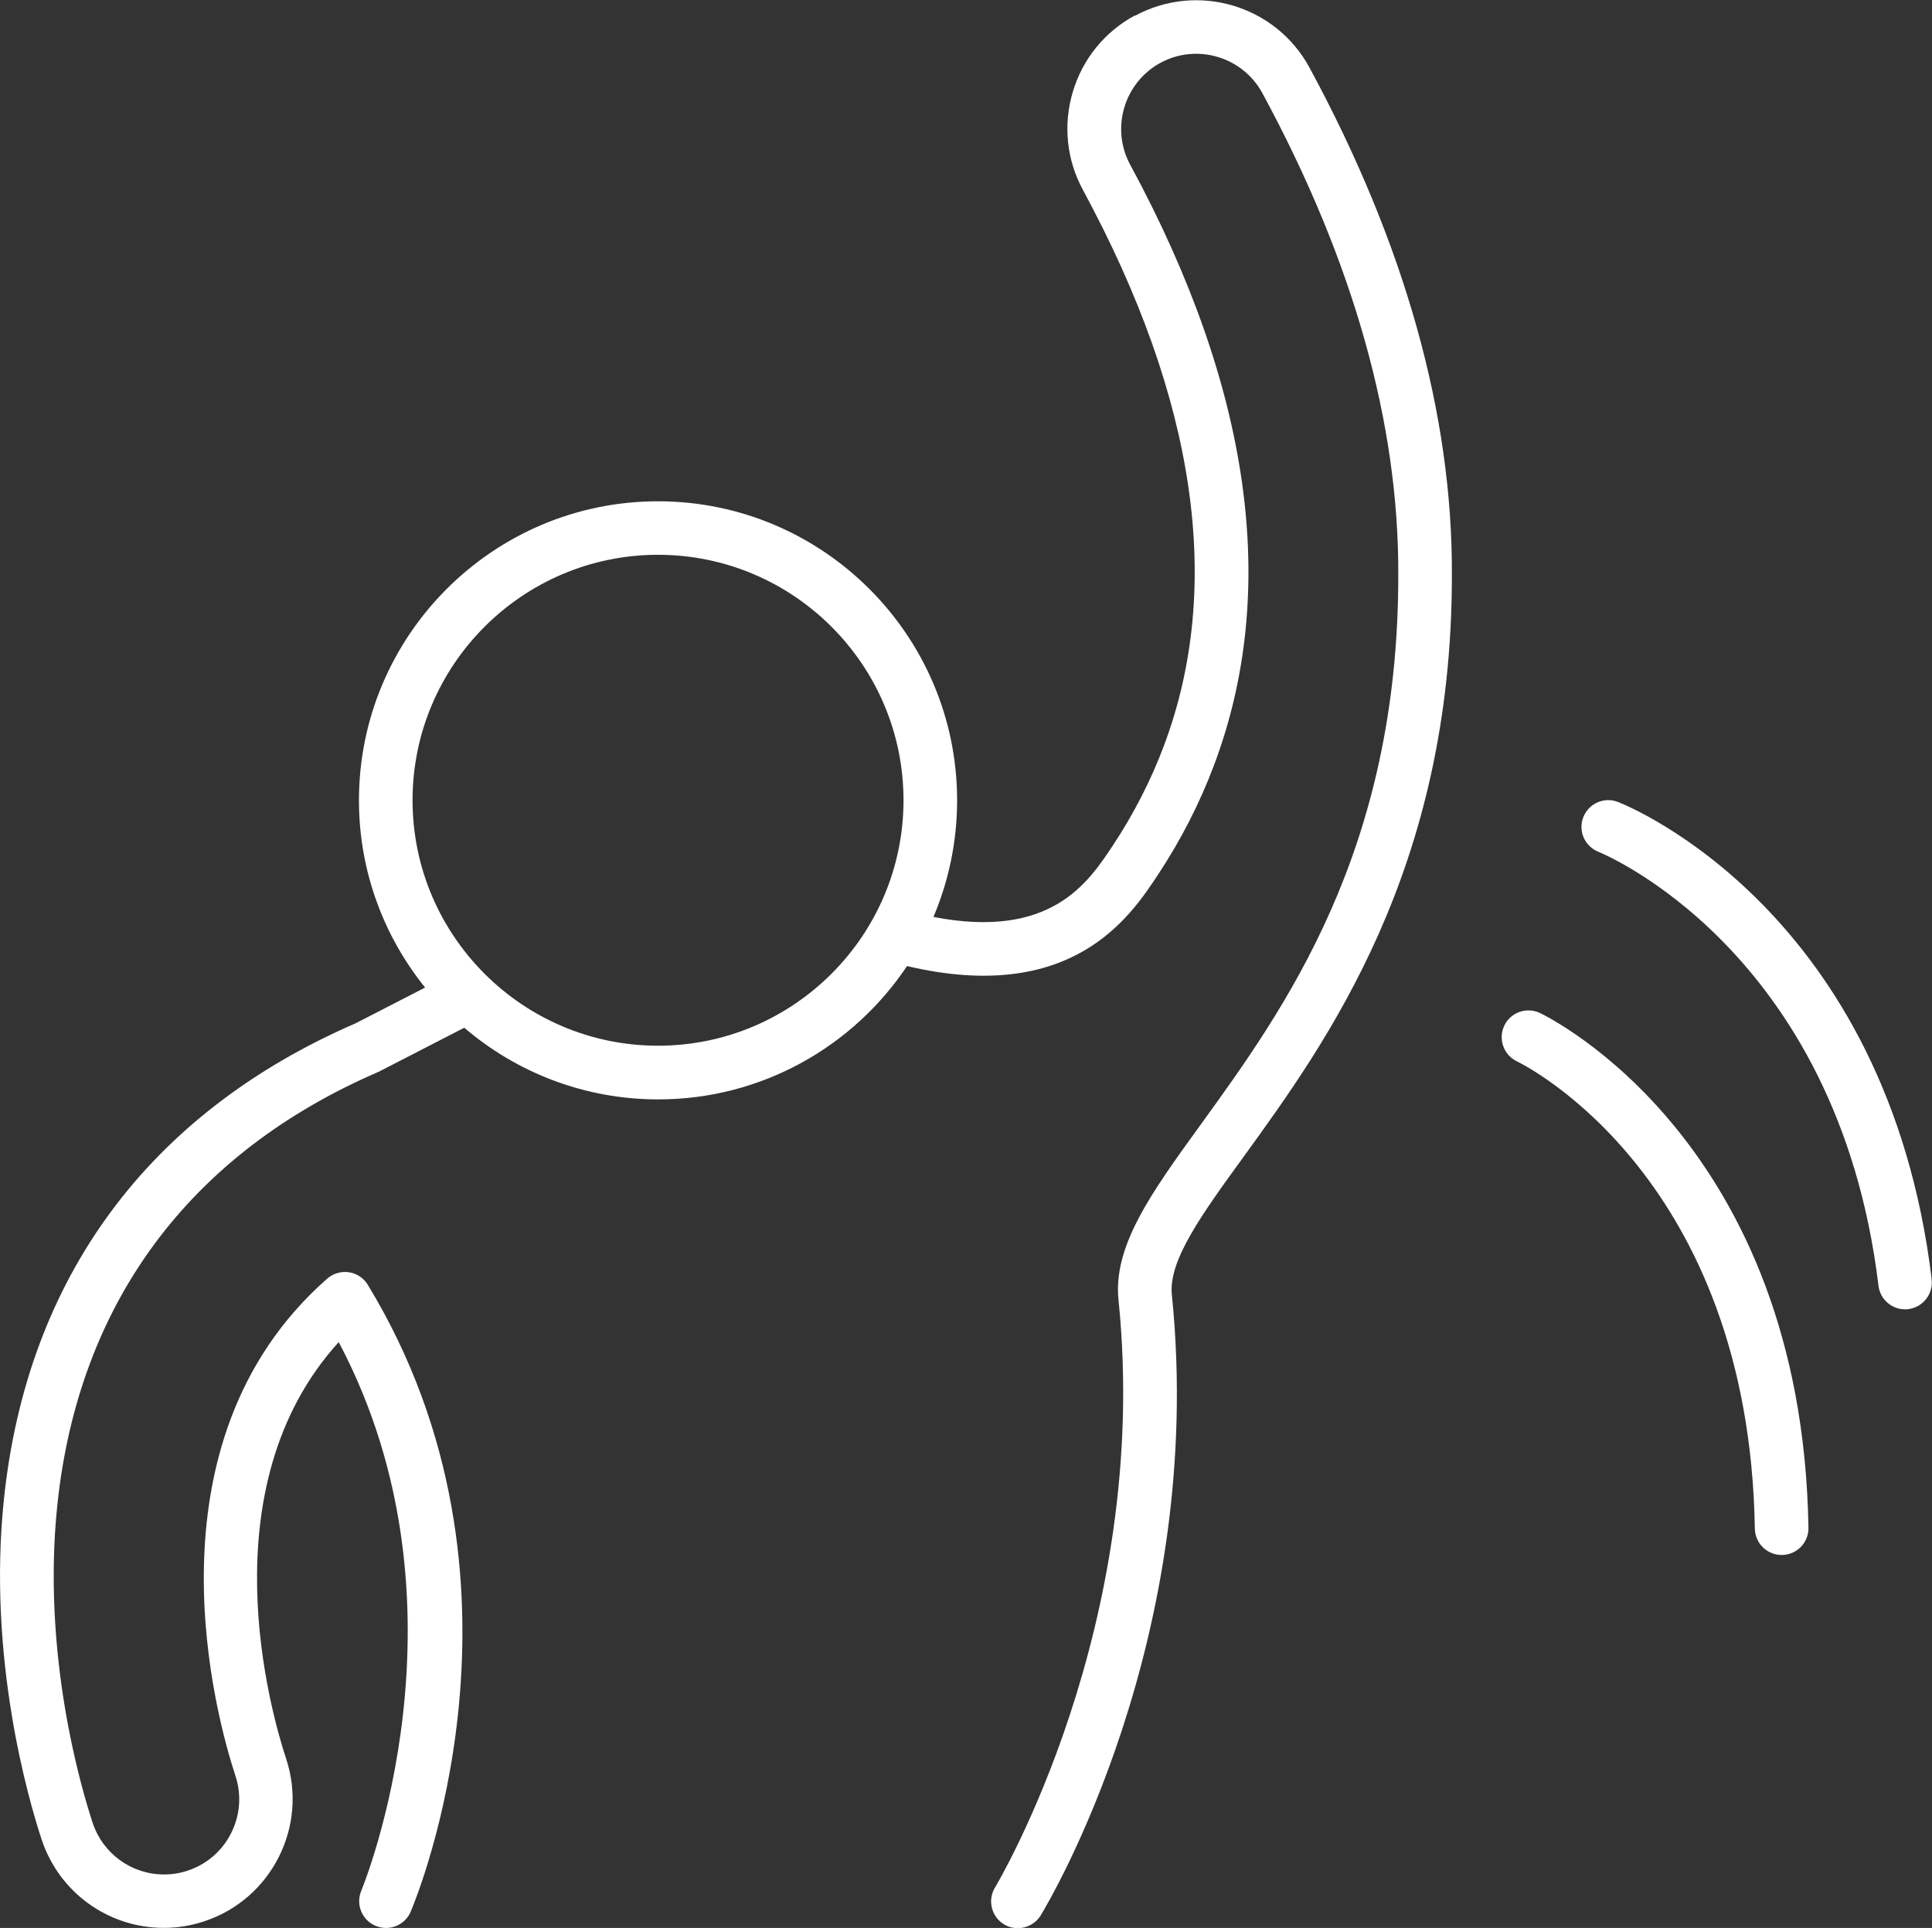
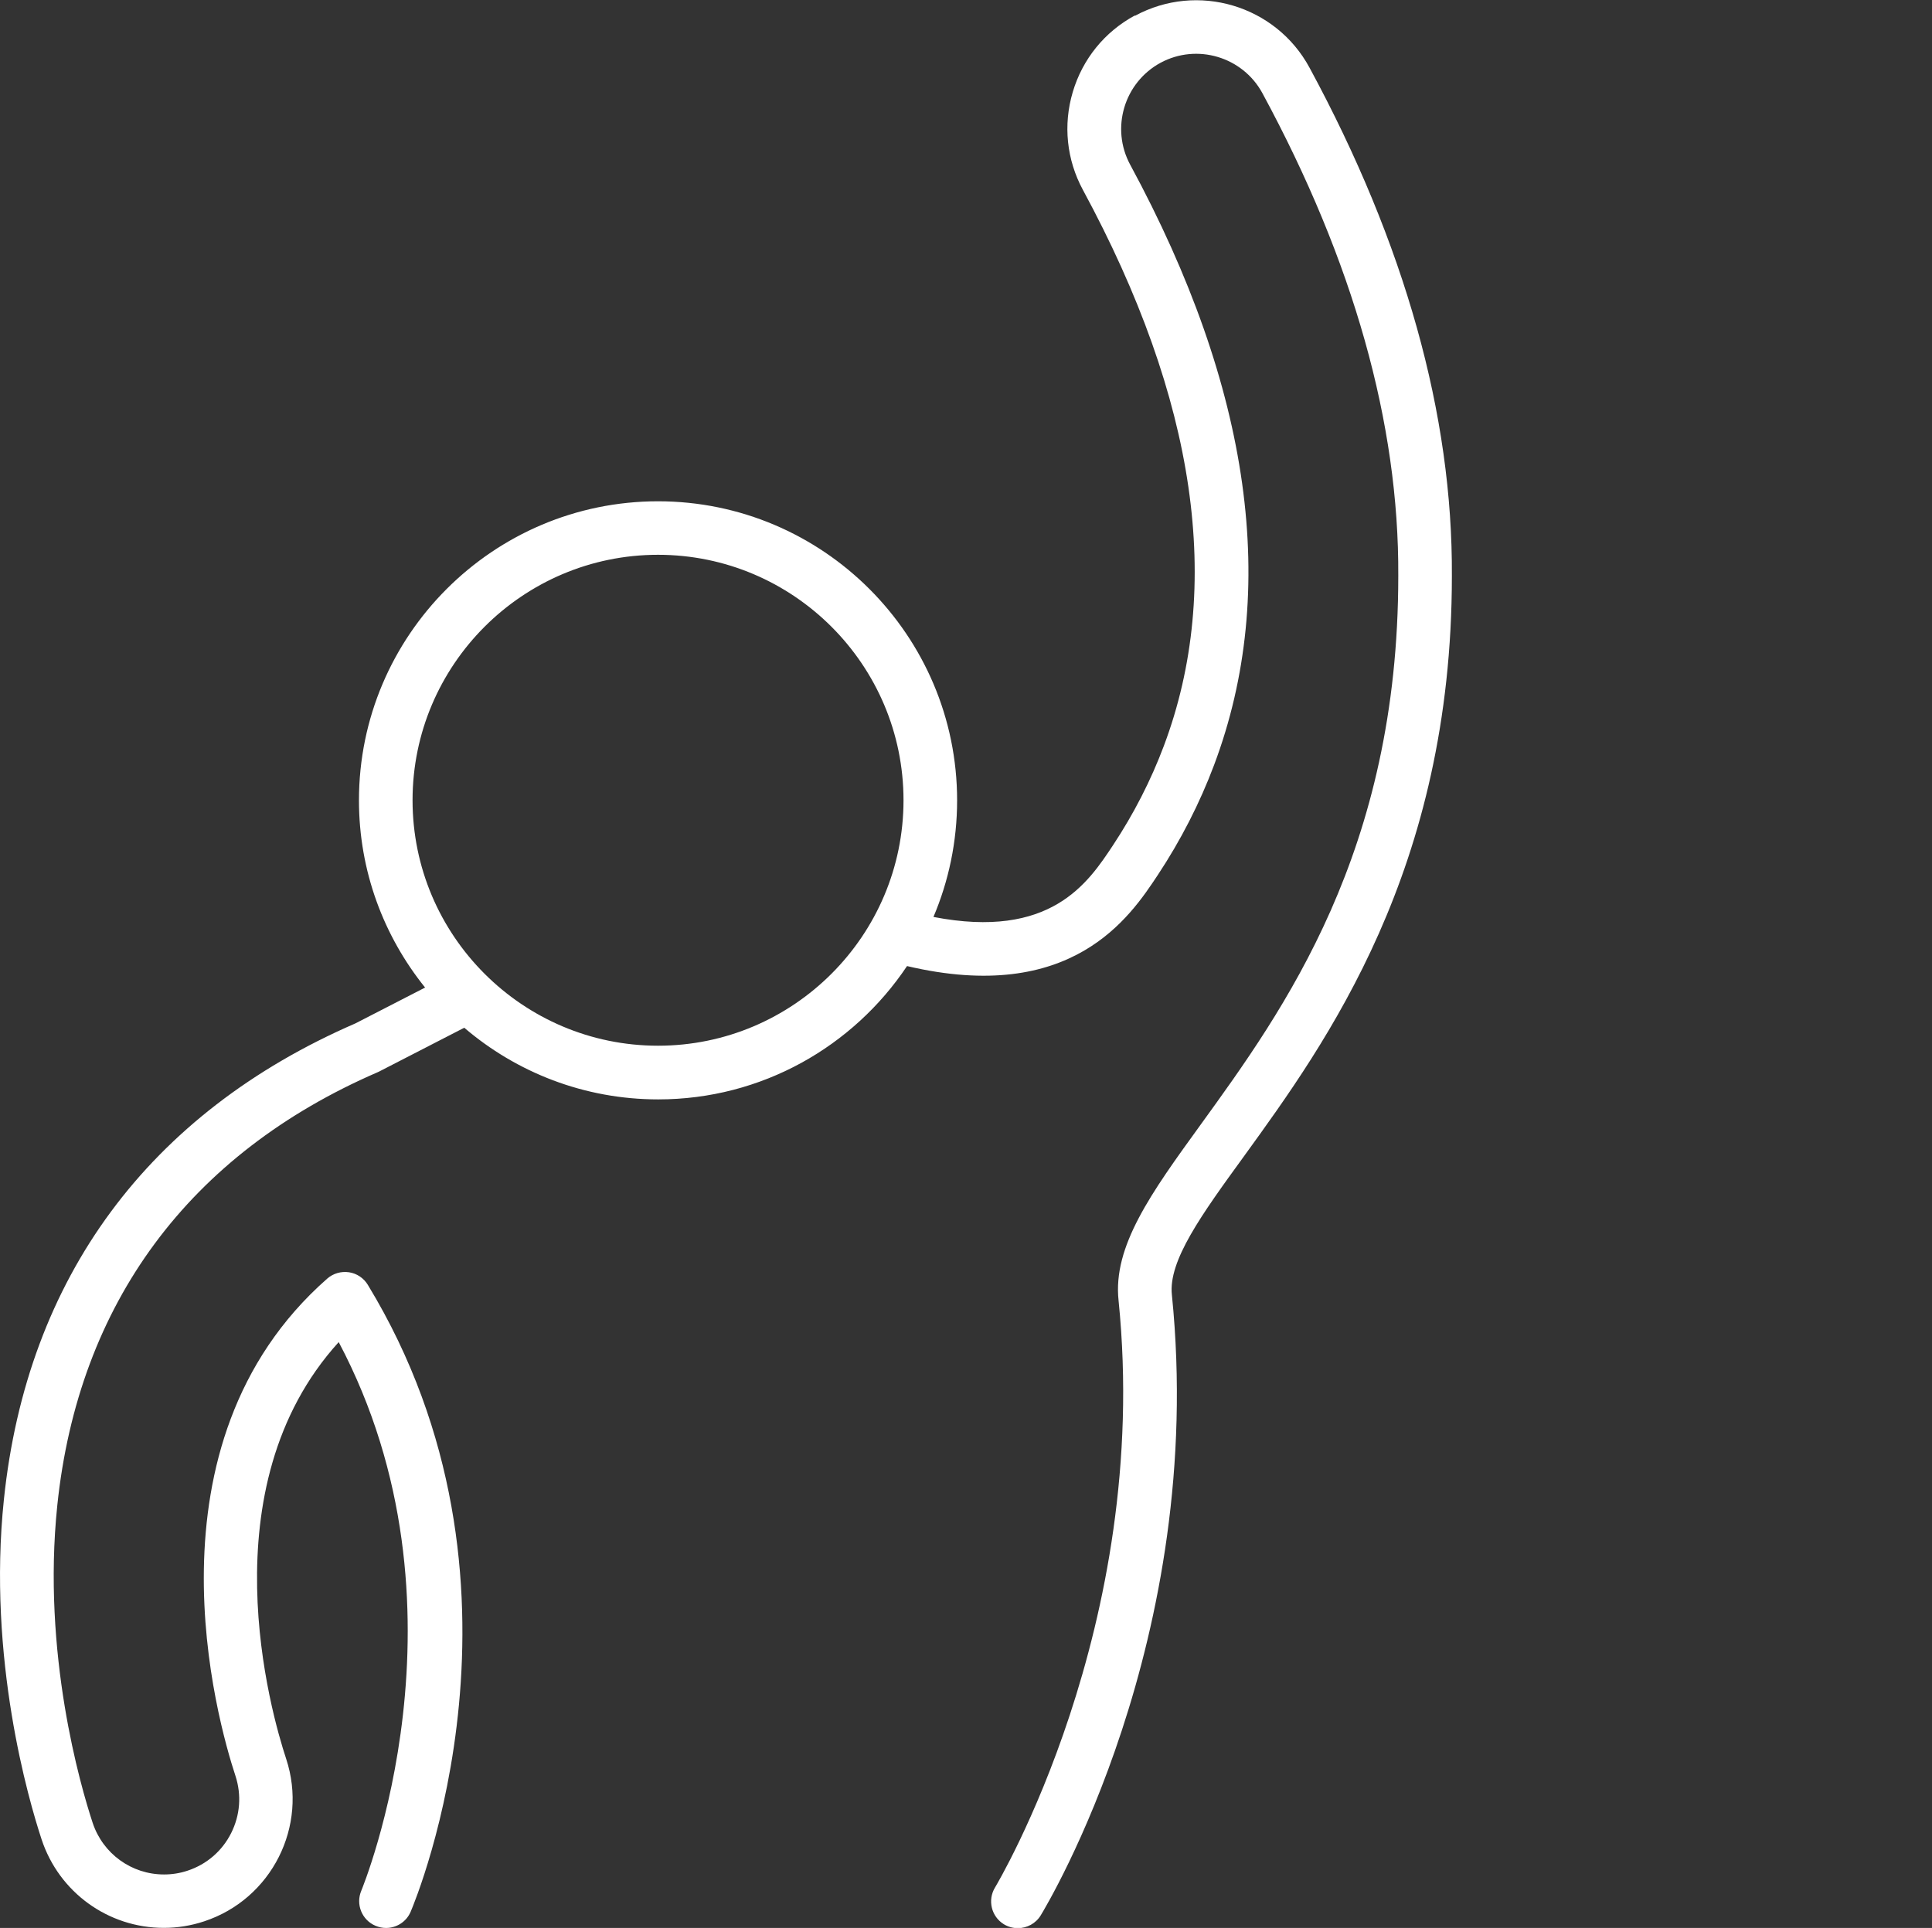
<svg xmlns="http://www.w3.org/2000/svg" viewBox="0 0 203.29 202.88">
  <rect x="0" y="0" width="203.29" height="202.88" fill="#333333" stroke="none" />
  <defs>
    <style>.d{fill:#fff;}</style>
  </defs>
  <g id="a" />
  <g id="b">
    <g id="c">
      <g>
        <path class="d" d="M119.41,1.63c-3.18,1.72-5.5,4.58-6.53,8.05-1.03,3.47-.65,7.13,1.07,10.31,11.94,22.07,14.81,41.75,8.51,58.51-1.36,3.62-3.16,7.14-5.35,10.45-2.64,3.99-6.57,9.92-18.89,7.54,1.6-3.77,2.49-7.92,2.49-12.27,0-17.35-14.12-31.47-31.47-31.47s-31.47,14.12-31.47,31.47c0,7.45,2.61,14.3,6.96,19.7l-7.33,3.77C15.63,117.14,2.84,134.46,.41,157.79c-1.75,16.74,2.6,31.62,3.97,35.78,1.84,5.56,7,9.3,12.86,9.3,1.44,0,2.87-.23,4.25-.69,7.09-2.34,10.96-10.01,8.62-17.1-1.59-4.82-8.4-28.52,5.53-43.85,14.74,27.83,2.5,57.41,2.38,57.72-.61,1.43,.05,3.09,1.49,3.7,.36,.15,.74,.23,1.11,.23,1.09,0,2.14-.64,2.59-1.71,.6-1.4,14.46-34.76-4.51-65.97-.43-.71-1.16-1.2-1.98-1.32-.83-.12-1.66,.12-2.29,.67-19.86,17.46-11.53,46.64-9.66,52.31,.66,2.01,.5,4.15-.45,6.04-.95,1.89-2.58,3.29-4.58,3.95-.8,.27-1.64,.4-2.48,.4-3.42,0-6.43-2.18-7.51-5.43-1.28-3.89-5.35-17.81-3.72-33.43,2.22-21.22,13.87-36.97,33.71-45.56,.06-.02,.11-.05,.17-.08l8.94-4.6c5.5,4.7,12.62,7.54,20.41,7.54,10.91,0,20.53-5.58,26.18-14.03,17.34,4.08,23.45-5.15,26.39-9.59,2.42-3.66,4.41-7.55,5.92-11.57,6.89-18.35,3.92-39.61-8.83-63.17-2.07-3.83-.64-8.64,3.19-10.72,3.83-2.07,8.64-.64,10.72,3.19,9.58,17.7,14.39,34.79,14.3,50.8,0,29.04-12.03,45.64-20.81,57.77-5.17,7.14-9.25,12.77-8.62,18.5,3.47,34.25-12.84,61.48-13,61.75-.81,1.33-.39,3.06,.93,3.87,.46,.28,.97,.41,1.47,.41,.95,0,1.88-.48,2.41-1.35,.71-1.17,17.47-29.05,13.8-65.28-.4-3.59,3.12-8.45,7.58-14.59,8.71-12.03,21.88-30.2,21.88-61.06,.1-16.95-4.94-34.95-14.98-53.5-3.55-6.57-11.79-9.02-18.36-5.46Zm-50.17,108.41c-14.24,0-25.83-11.59-25.83-25.83s11.59-25.83,25.83-25.83,25.83,11.59,25.83,25.83-11.59,25.83-25.83,25.83Z" />
-         <path class="d" d="M162.04,106.6c-1.4-.67-3.08-.08-3.75,1.32-.67,1.4-.09,3.08,1.31,3.76,1,.48,24.44,12.28,25.05,49.18,.03,1.54,1.28,2.77,2.82,2.77h.05c1.56-.03,2.8-1.31,2.77-2.86-.67-40.53-27.13-53.63-28.25-54.17Z" />
-         <path class="d" d="M203.26,134.63c-4.7-38.76-31.86-49.79-33.01-50.24-1.45-.57-3.08,.15-3.65,1.6-.57,1.45,.15,3.08,1.6,3.65,.25,.1,25.17,10.21,29.46,45.66,.17,1.43,1.39,2.48,2.79,2.48,.11,0,.23,0,.34-.02,1.54-.19,2.65-1.59,2.46-3.14Z" />
      </g>
    </g>
  </g>
</svg>